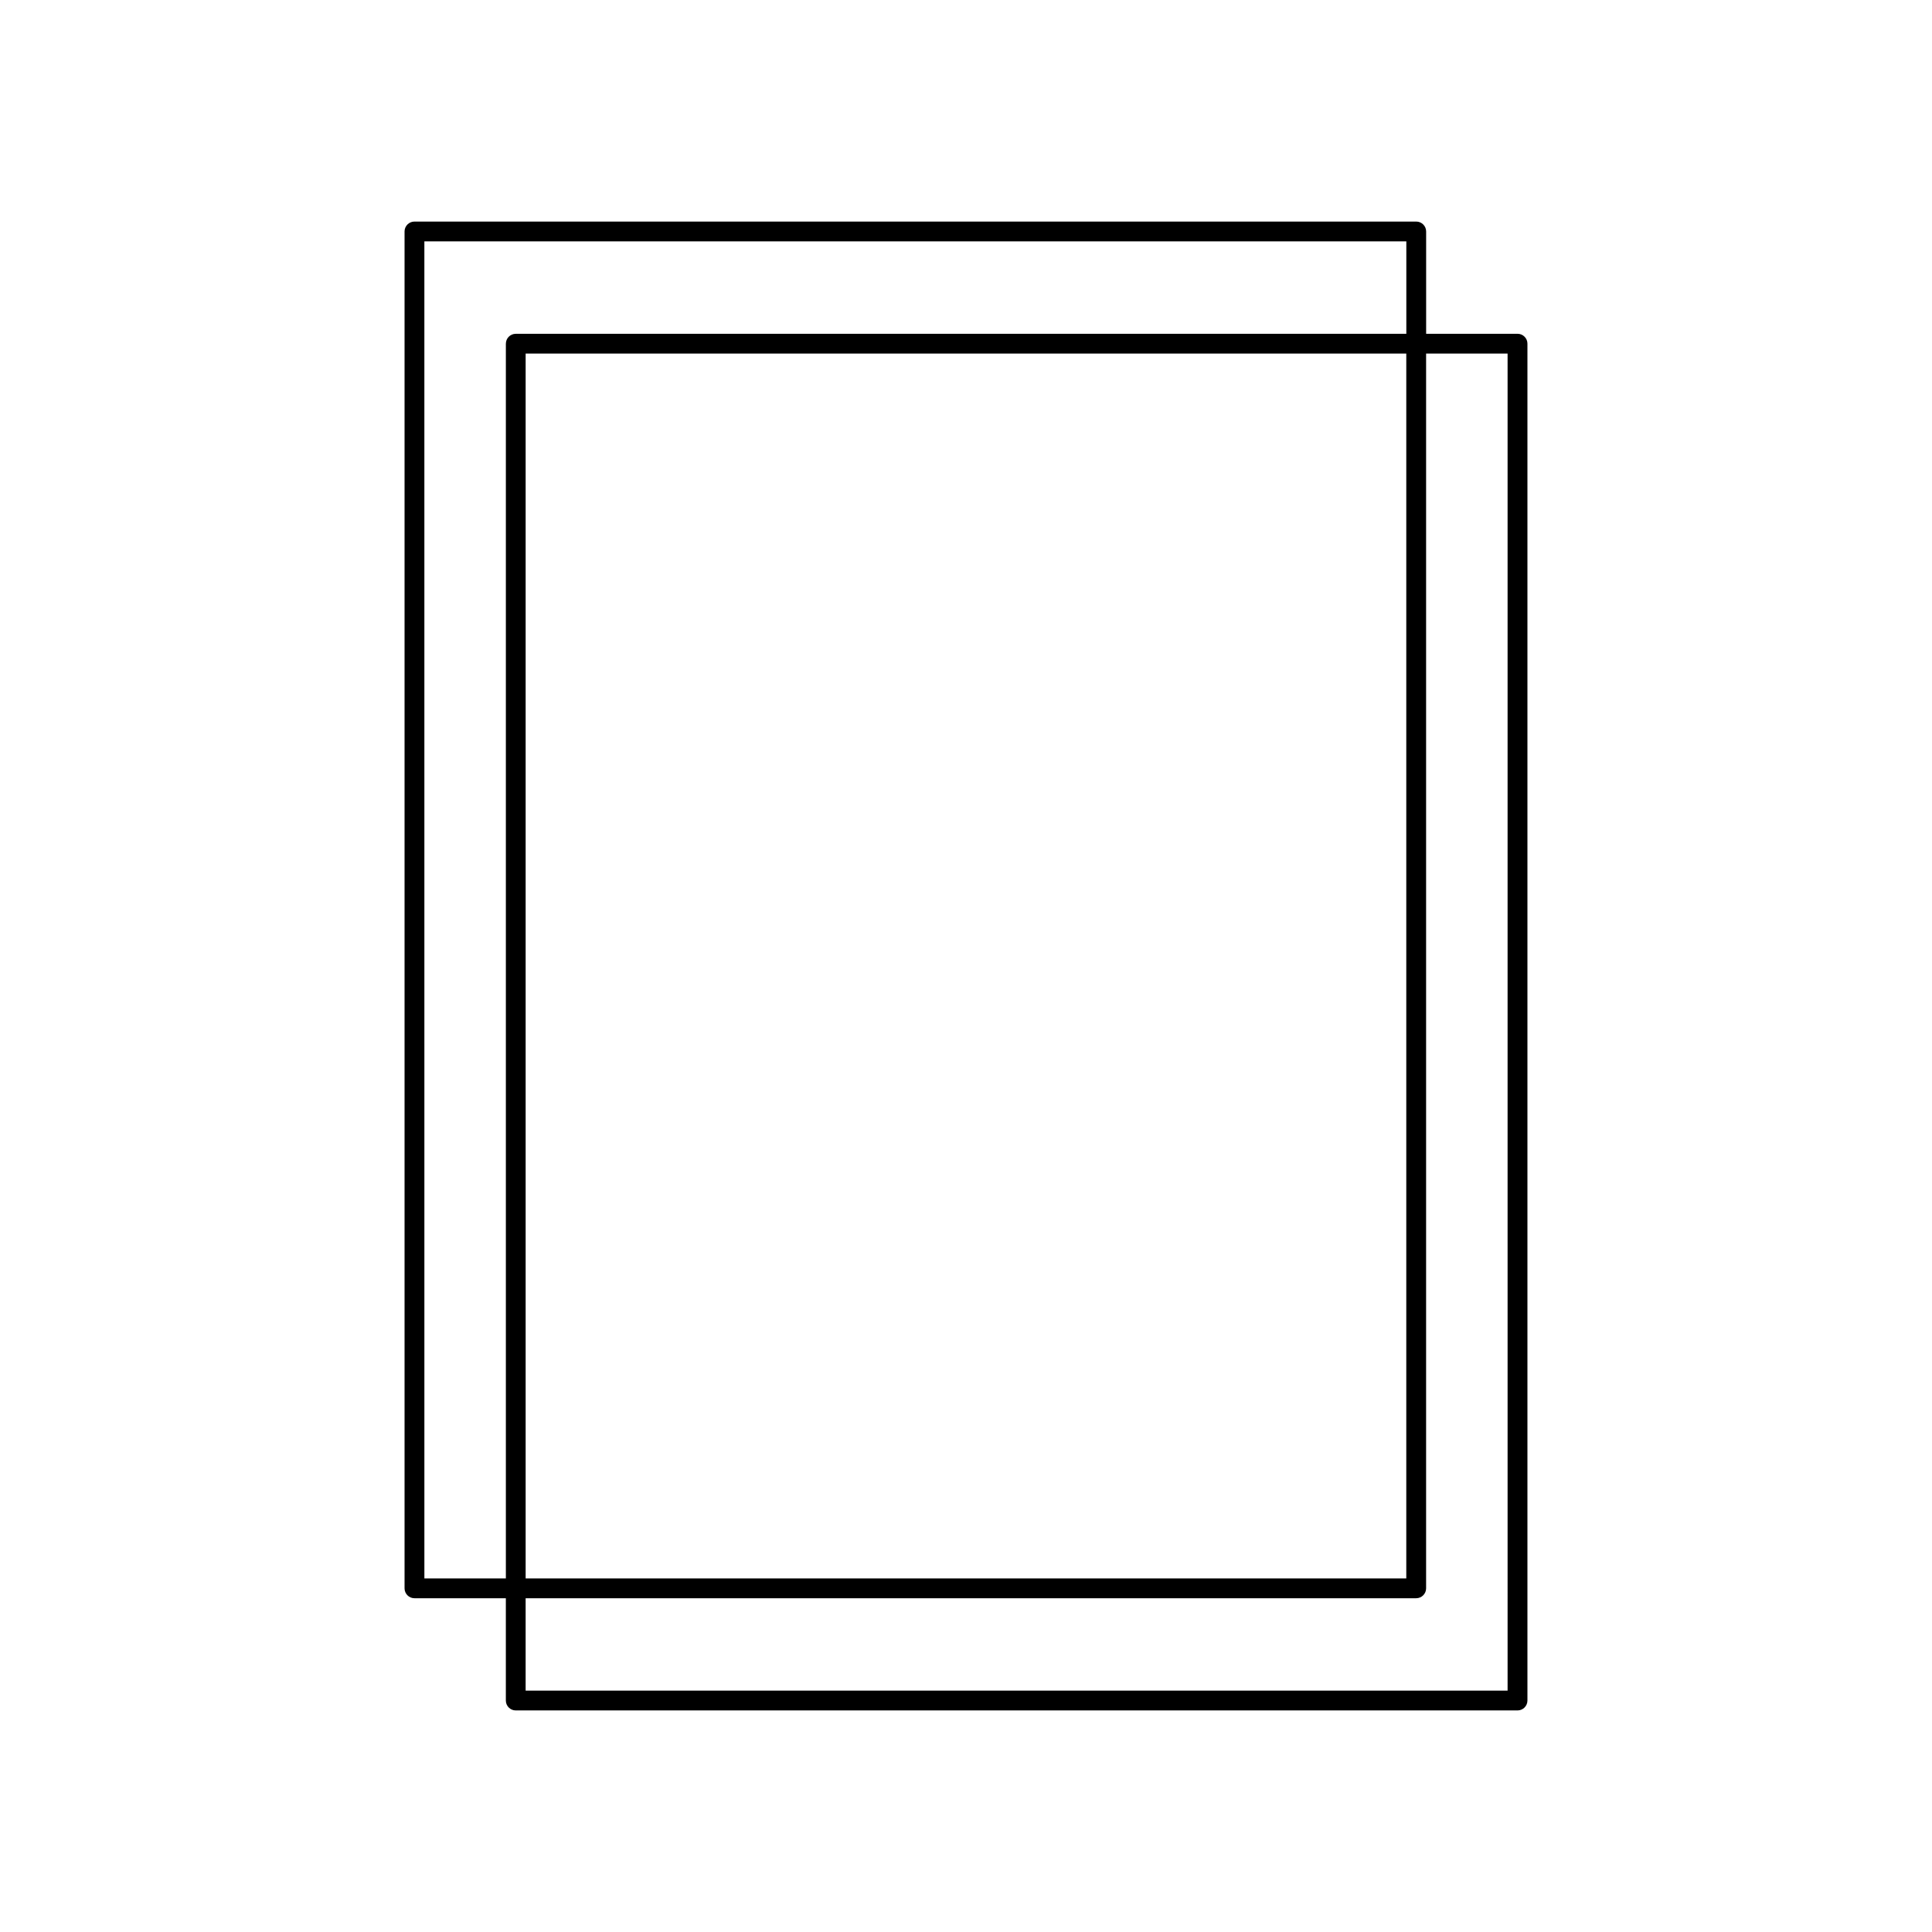
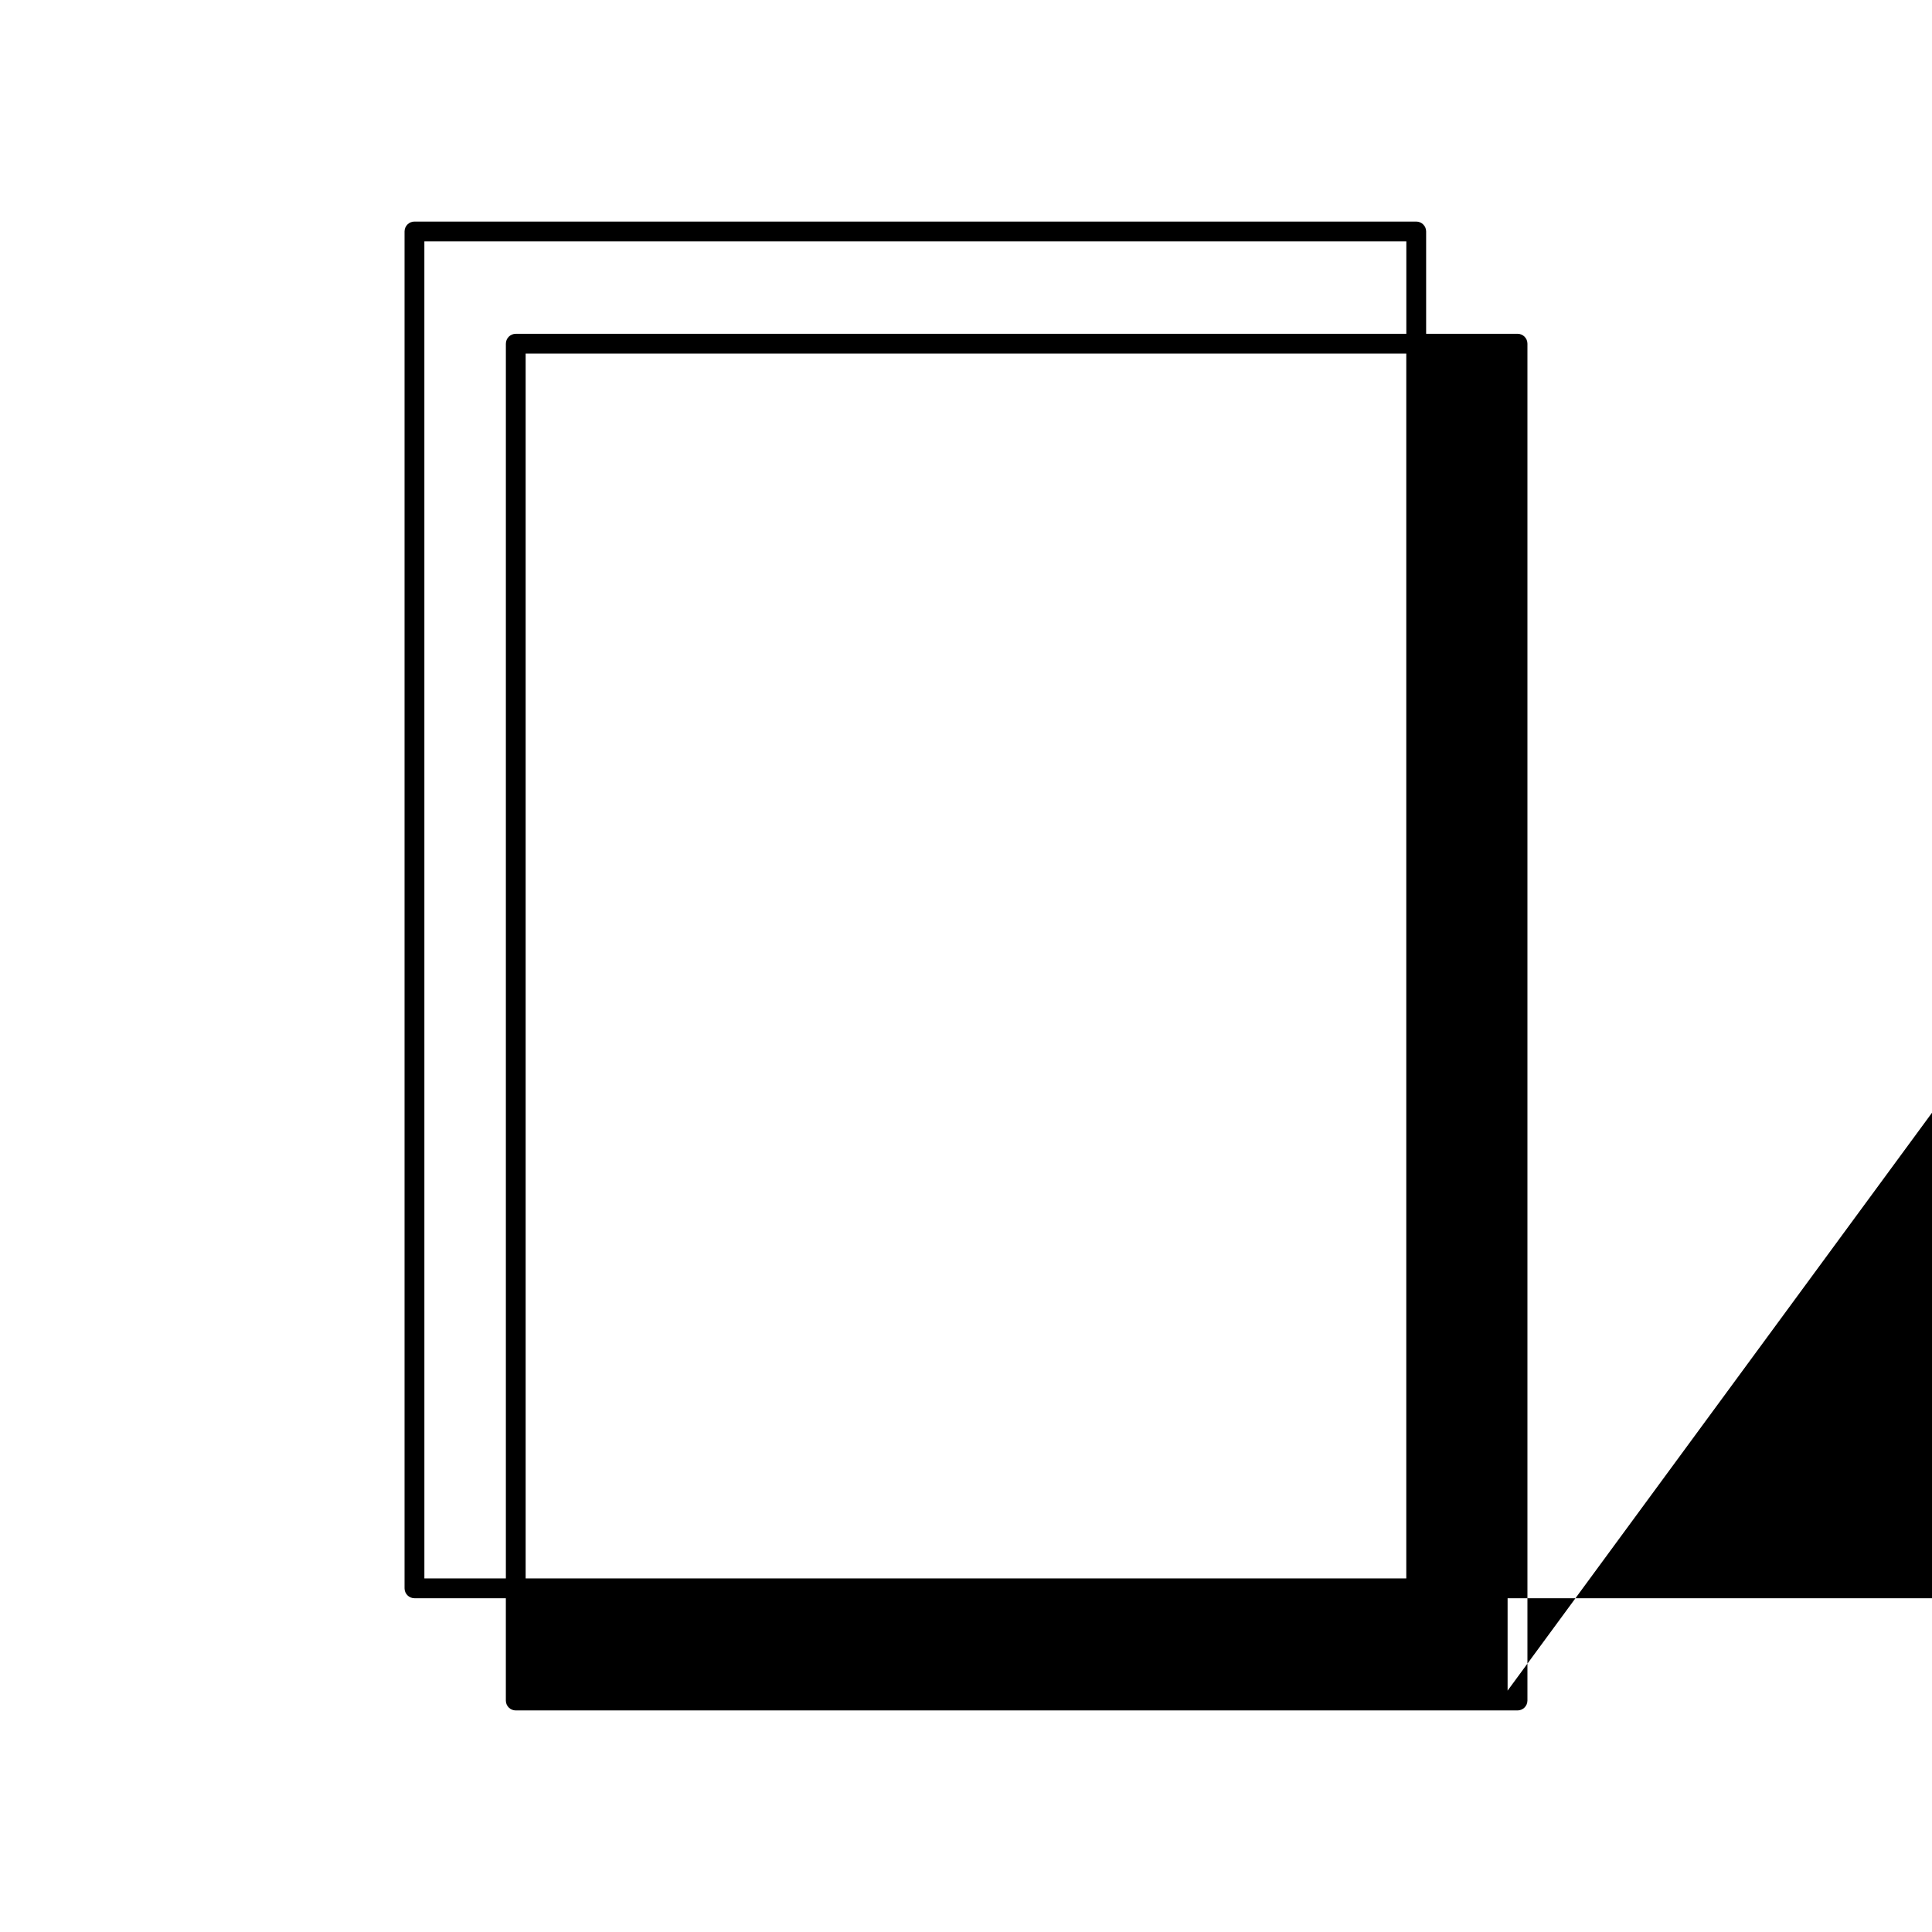
<svg xmlns="http://www.w3.org/2000/svg" fill="#000000" width="800px" height="800px" version="1.1" viewBox="144 144 512 512">
-   <path d="m546.16 232.46h-24.219v-27.117c0-1.449-1.176-2.625-2.625-2.625h-265.48c-1.449 0-2.625 1.176-2.625 2.625v359.58c0 1.441 1.176 2.625 2.625 2.625h24.219v27.109c0 1.453 1.176 2.625 2.625 2.625h265.48c1.449 0 2.625-1.172 2.625-2.625v-359.58c0.004-1.445-1.172-2.621-2.621-2.621zm-268.1 2.621v327.22h-21.594l-0.004-354.33h260.23v24.492h-236.01c-1.453 0-2.621 1.176-2.621 2.621zm238.62 2.625v324.59h-233.38v-324.59zm26.848 354.33h-260.23v-24.488h236.01c1.449 0 2.625-1.18 2.625-2.625v-327.22h21.594z" />
+   <path d="m546.16 232.46h-24.219v-27.117c0-1.449-1.176-2.625-2.625-2.625h-265.48c-1.449 0-2.625 1.176-2.625 2.625v359.58c0 1.441 1.176 2.625 2.625 2.625h24.219v27.109c0 1.453 1.176 2.625 2.625 2.625h265.48c1.449 0 2.625-1.172 2.625-2.625v-359.58c0.004-1.445-1.172-2.621-2.621-2.621zm-268.1 2.621v327.22h-21.594l-0.004-354.33h260.23v24.492h-236.01c-1.453 0-2.621 1.176-2.621 2.621zm238.62 2.625v324.59h-233.38v-324.59zm26.848 354.33v-24.488h236.01c1.449 0 2.625-1.18 2.625-2.625v-327.22h21.594z" />
</svg>